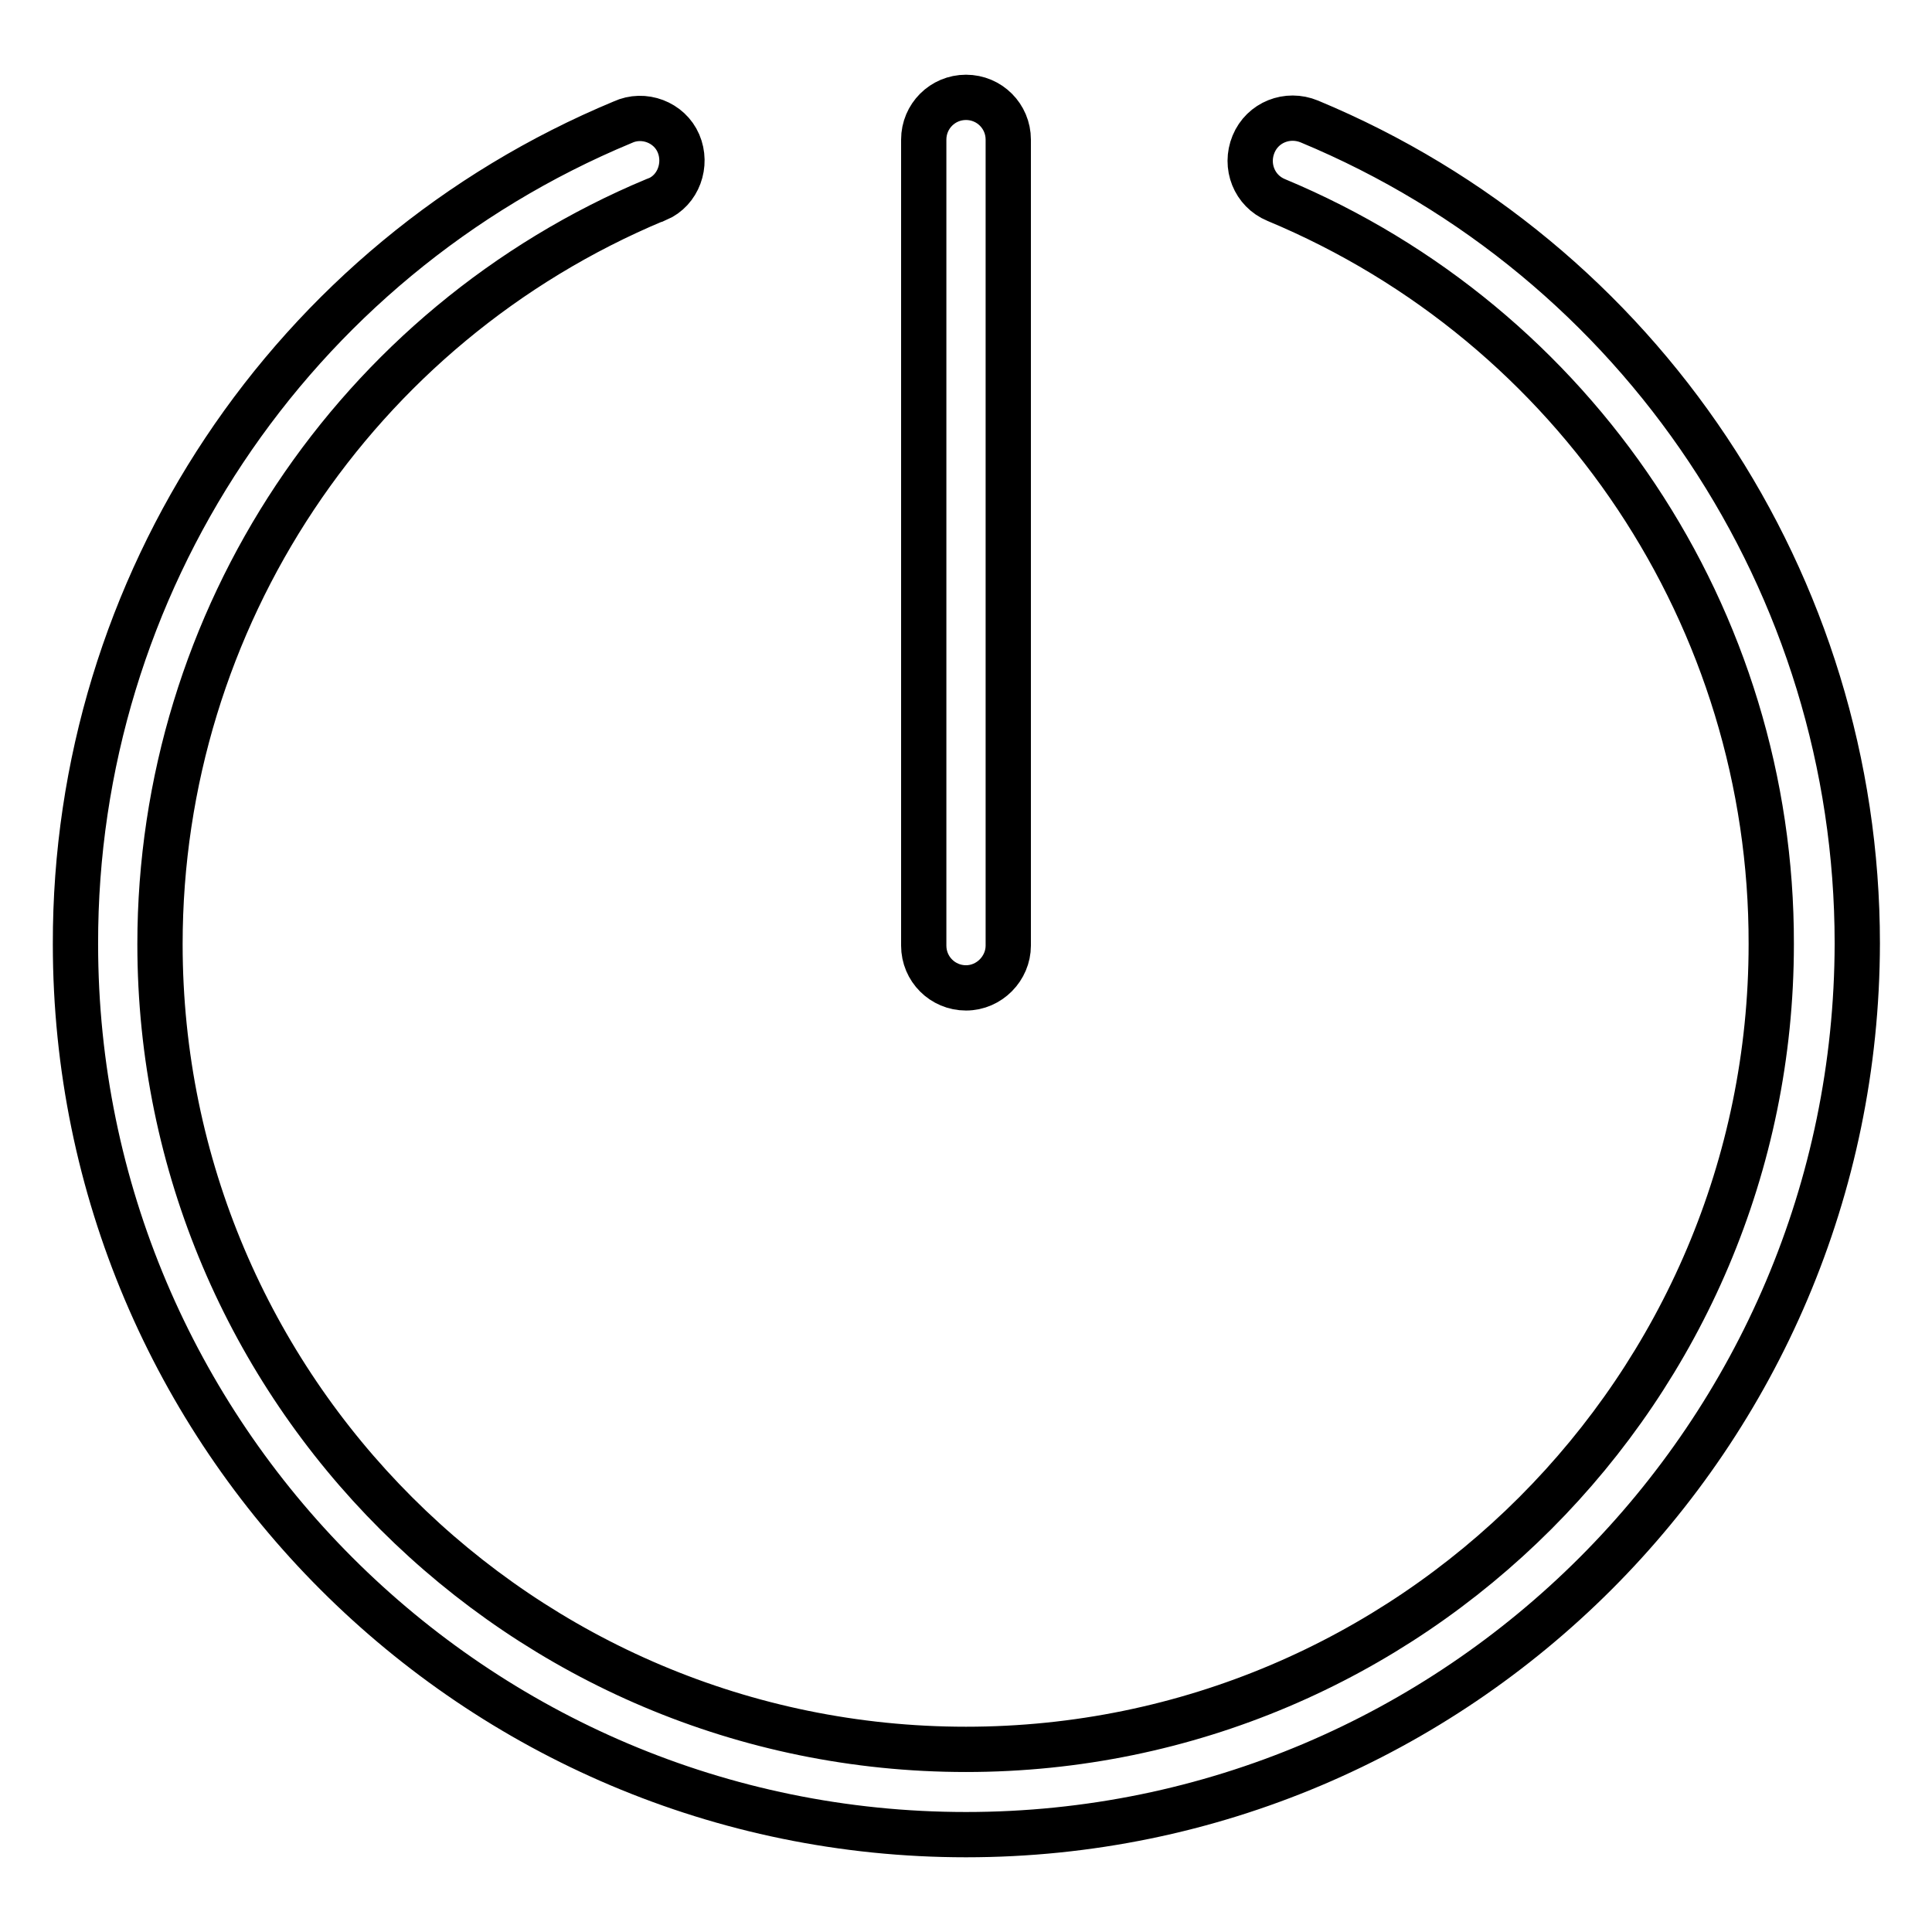
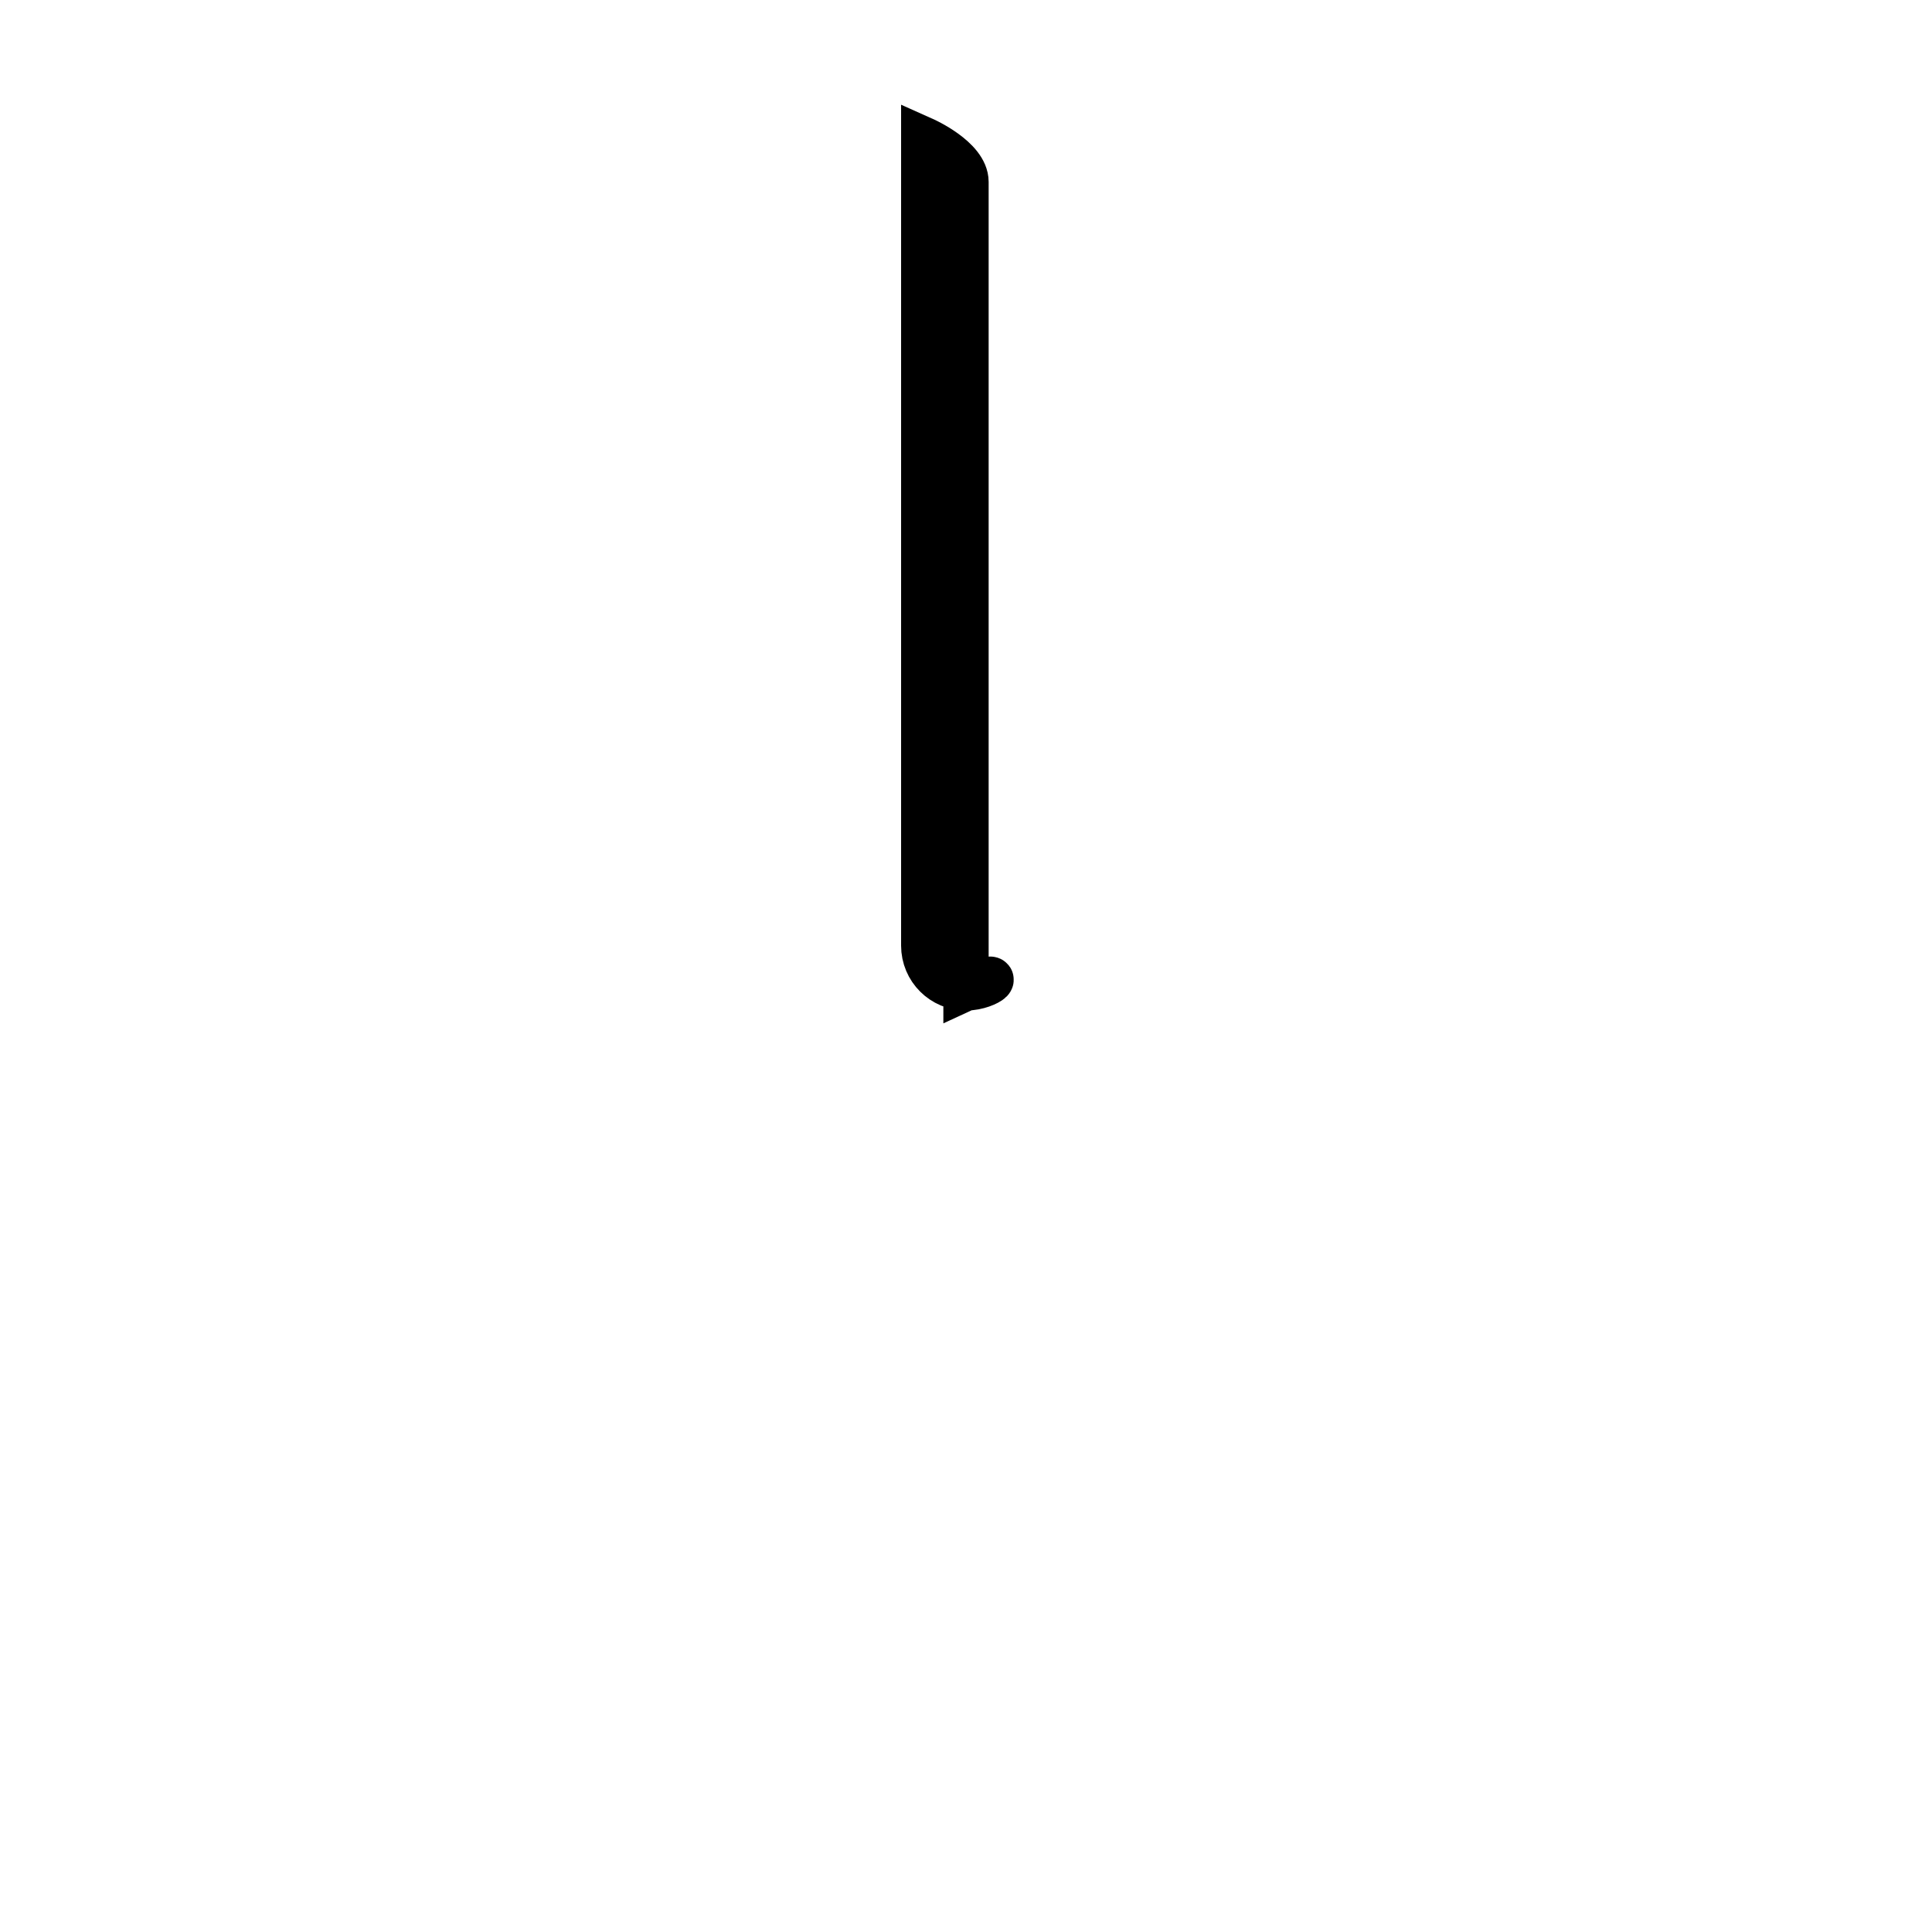
<svg xmlns="http://www.w3.org/2000/svg" version="1.1" x="0px" y="0px" viewBox="0 0 256 256" enable-background="new 0 0 256 256" xml:space="preserve">
  <g>
-     <path stroke-width="6" fill-opacity="0" stroke="#000000" d="M128,243.1c-65.1,0-118-52.9-118-118C9.9,77.5,38.5,34.5,82.5,16.2c2.8-1.3,6.2,0,7.4,2.8s0,6.2-2.8,7.4 c-0.1,0-0.2,0.1-0.3,0.1C47.1,43.1,21.2,82,21.2,125.1c0,58.9,47.9,106.7,106.8,106.7c58.9,0,106.7-47.9,106.7-106.7 c0.1-43.1-25.8-82-65.6-98.6c-2.9-1.2-4.2-4.5-3-7.4c1.2-2.9,4.5-4.2,7.4-3c44,18.3,72.6,61.3,72.6,108.9 C246,190.2,193.1,243.1,128,243.1z" />
-     <path stroke-width="6" fill-opacity="0" stroke="#000000" d="M128,130.9c-3.1,0-5.6-2.5-5.6-5.6l0,0V18.5c0-3.1,2.5-5.6,5.6-5.6s5.6,2.5,5.6,5.6c0,0,0,0,0,0v106.8 C133.6,128.3,131.1,130.9,128,130.9z" />
+     <path stroke-width="6" fill-opacity="0" stroke="#000000" d="M128,130.9c-3.1,0-5.6-2.5-5.6-5.6l0,0V18.5s5.6,2.5,5.6,5.6c0,0,0,0,0,0v106.8 C133.6,128.3,131.1,130.9,128,130.9z" />
  </g>
</svg>